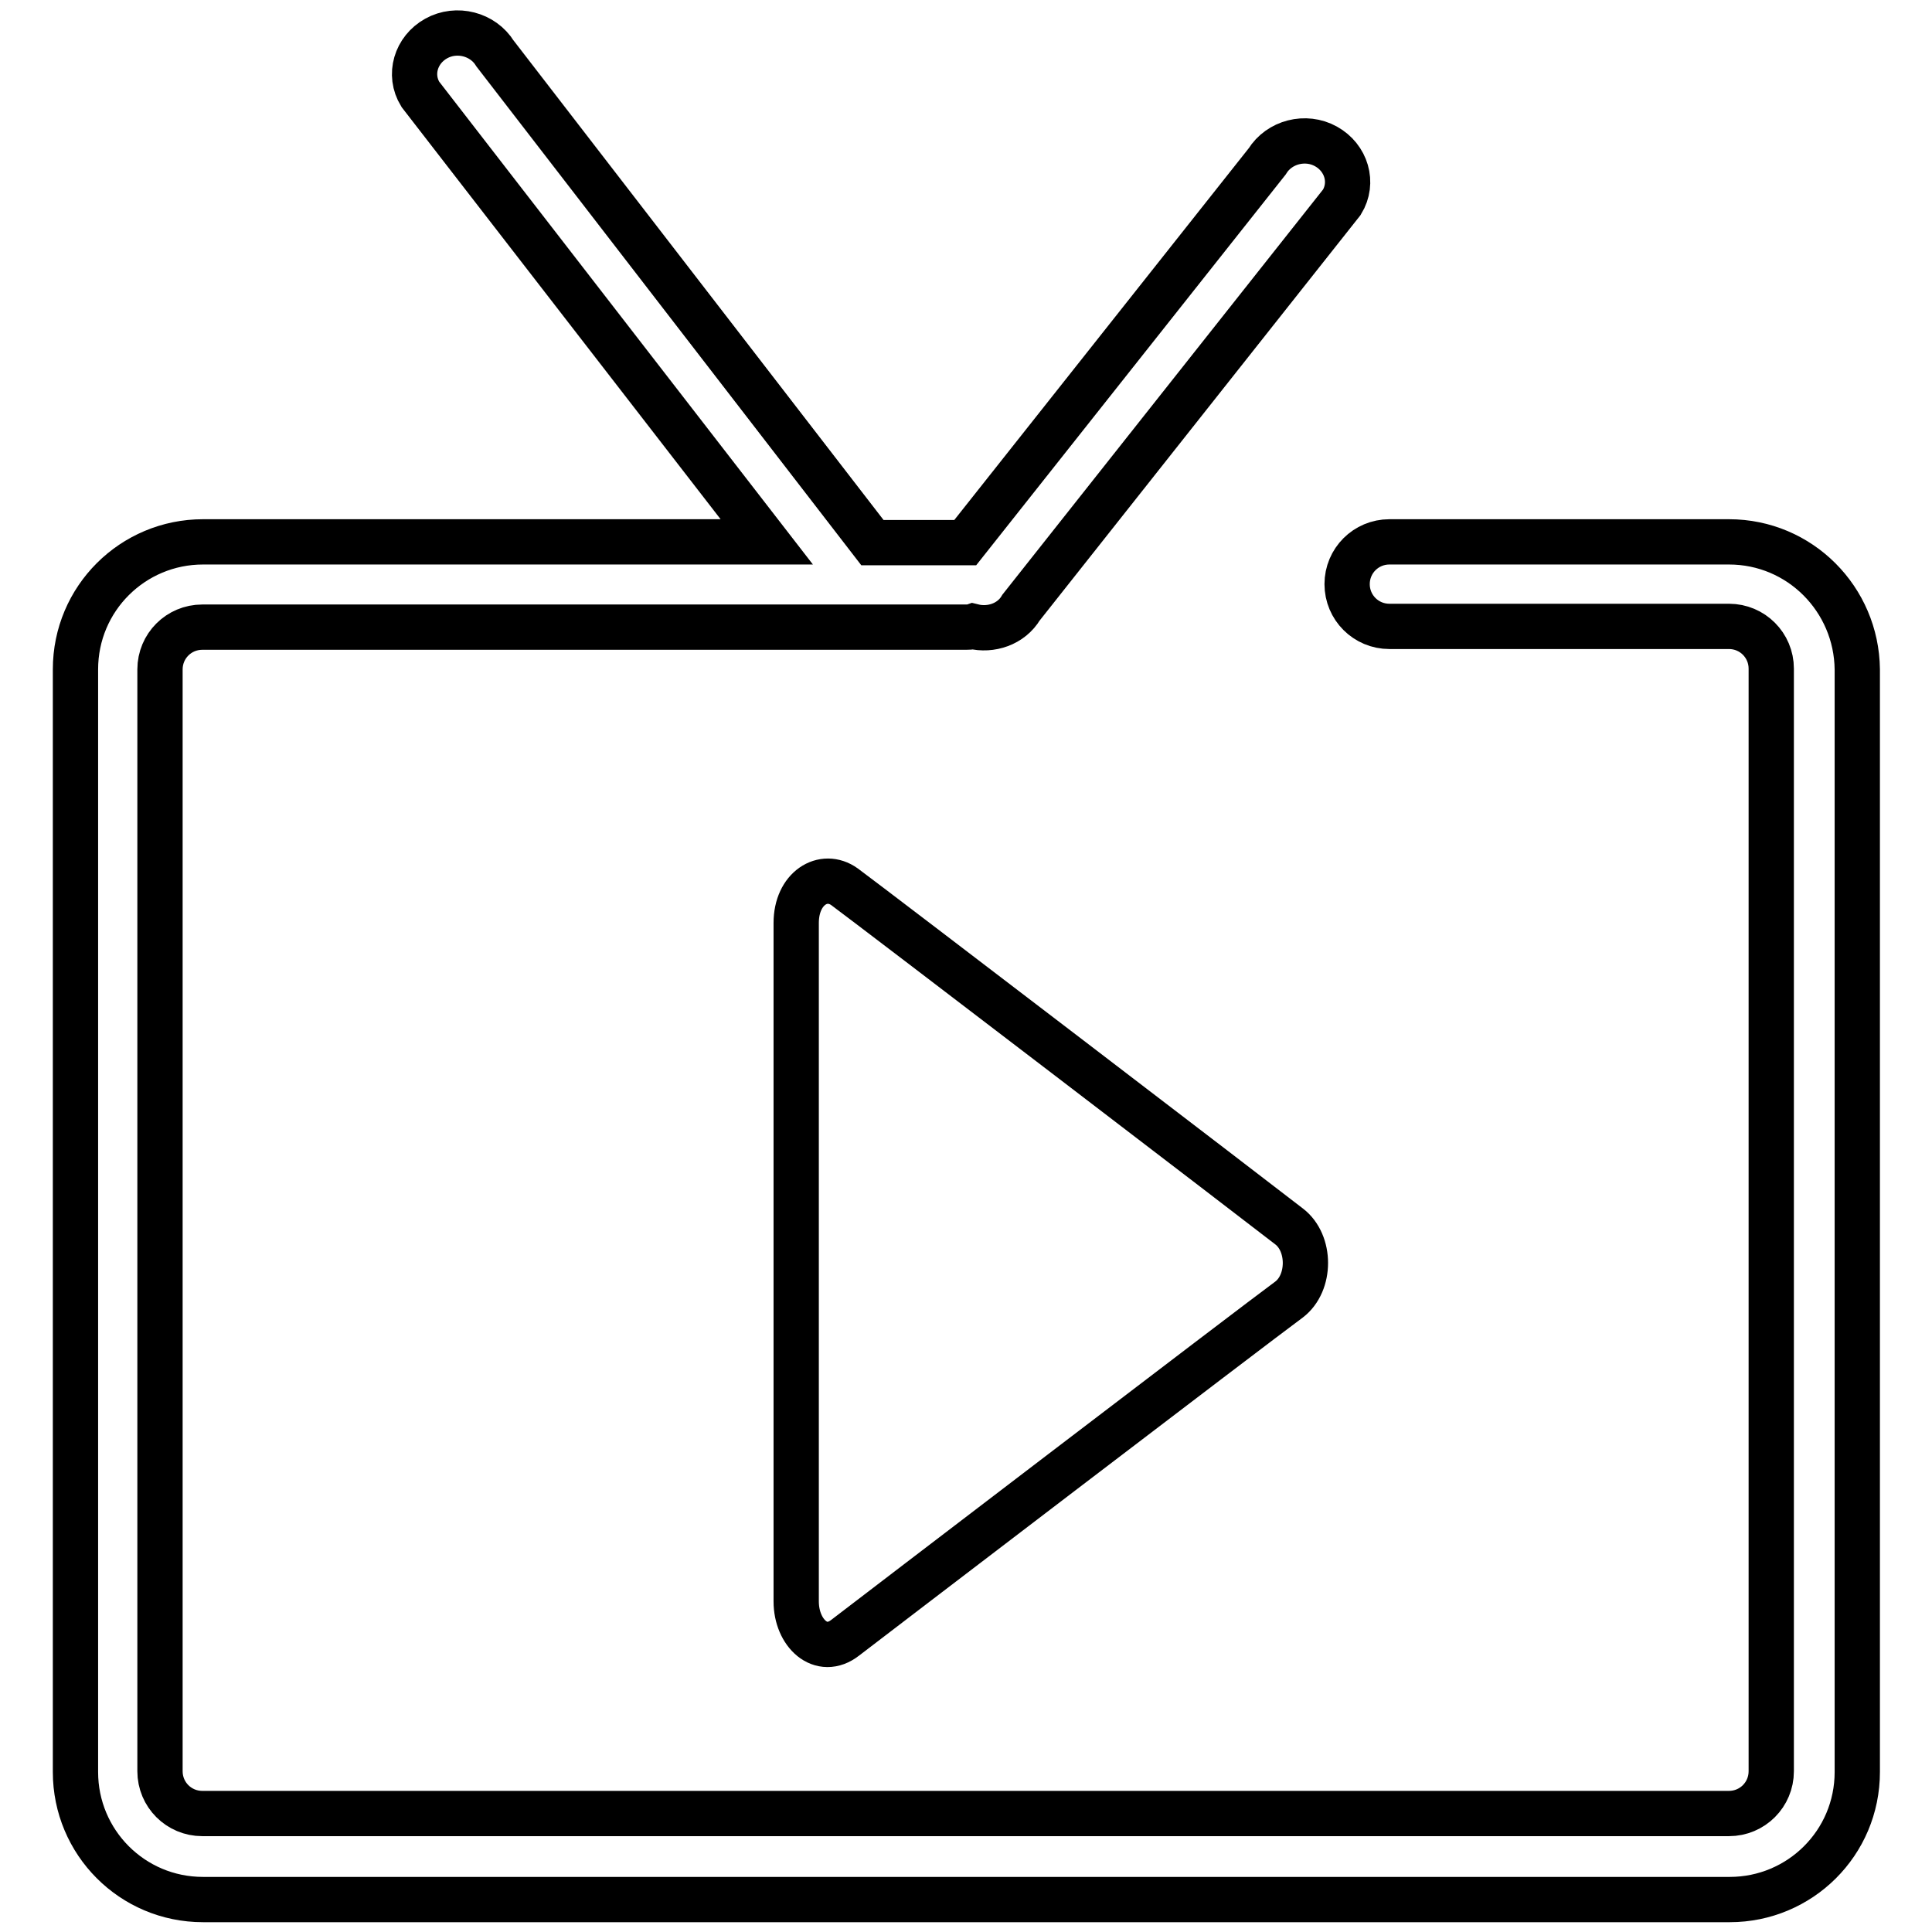
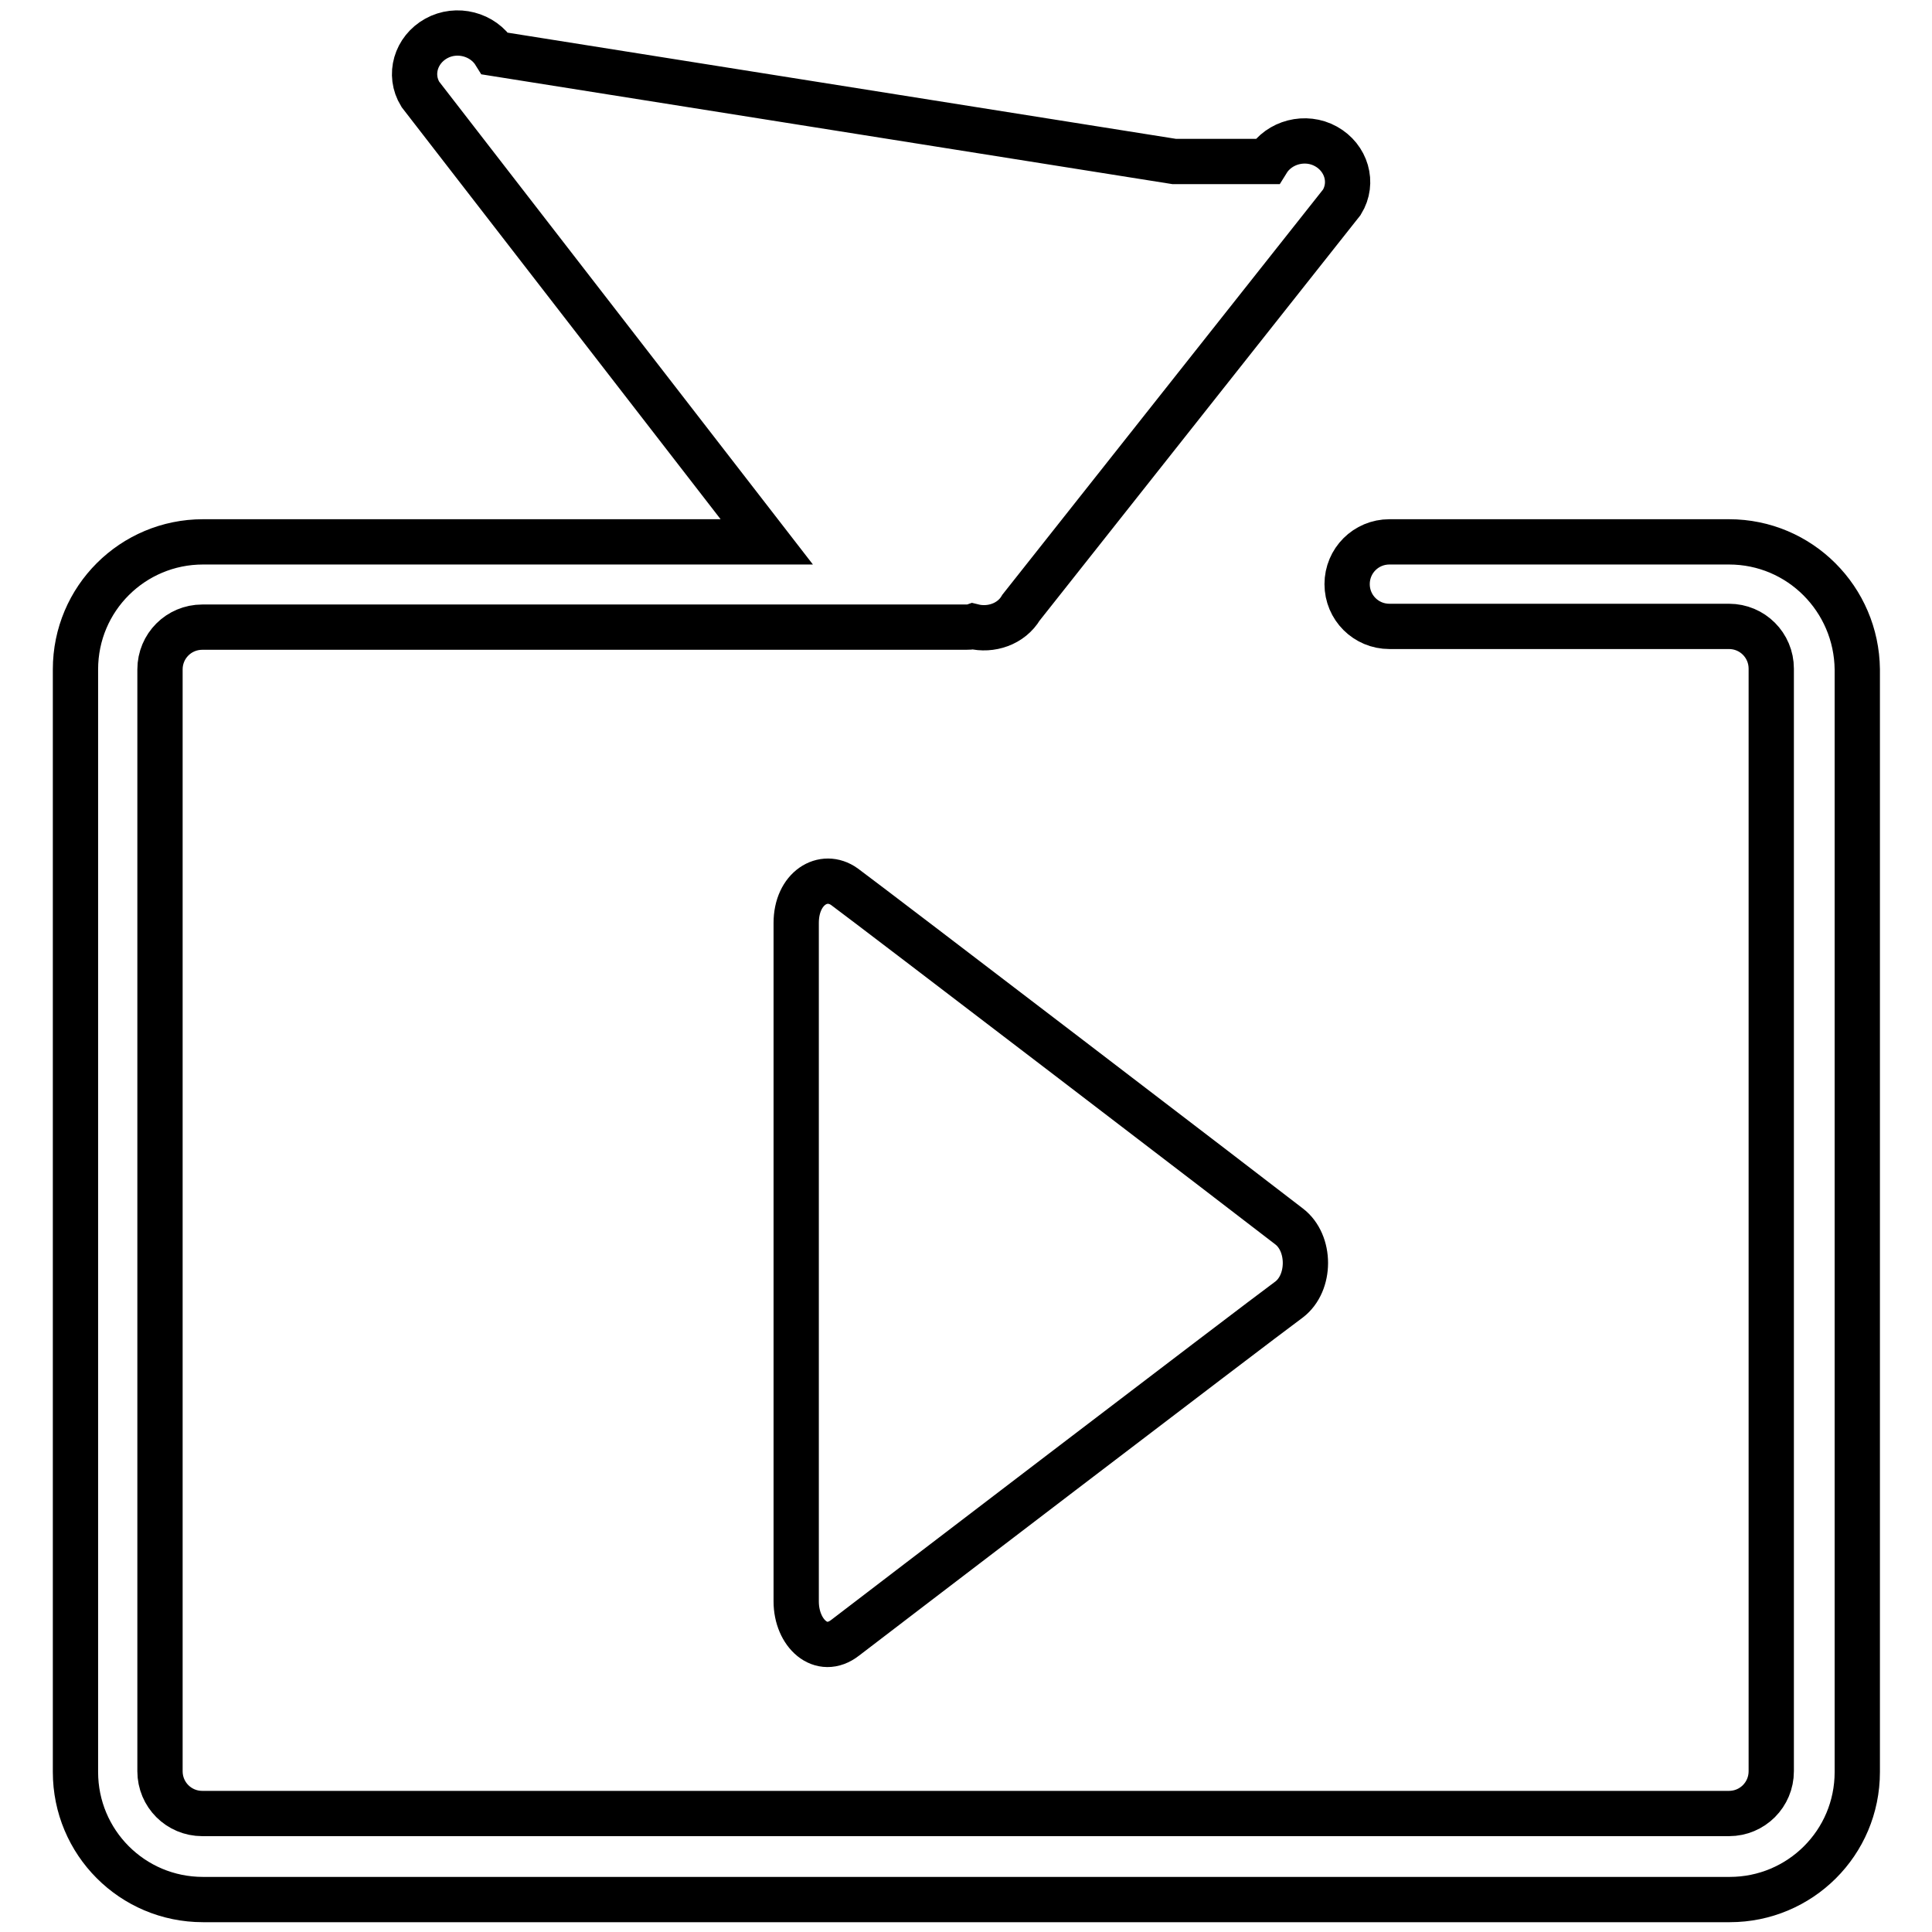
<svg xmlns="http://www.w3.org/2000/svg" version="1.1" x="0px" y="0px" viewBox="0 0 256 256" enable-background="new 0 0 256 256" xml:space="preserve">
  <g>
-     <path stroke-width="6" fill-opacity="0" stroke="#000000" d="M229.1,71.8h-45c-3.1,0-5.6,2.5-5.6,5.6s2.5,5.6,5.6,5.6h45c3.1,0,5.6,2.5,5.6,5.6v146.1 c0,3.1-2.5,5.6-5.6,5.6l-202.3,0c-3.1,0-5.6-2.5-5.6-5.6V88.7c0-3.1,2.5-5.6,5.6-5.6H128c0.3,0,0.6,0,0.9-0.1 c2.4,0.6,5.1-0.3,6.4-2.5l42.5-53.7c1.6-2.6,0.6-5.9-2.1-7.4c-2.7-1.5-6.2-0.6-7.8,2l-40,50.5h-12.3L65.6,7.1 c-1.6-2.6-5.1-3.5-7.8-2c-2.7,1.5-3.7,4.8-2.1,7.4l45.9,59.3H26.9c-9.3,0-16.9,7.5-16.9,16.9v146.1c0,9.3,7.5,16.9,16.9,16.9h202.3 c9.3,0,16.9-7.5,16.9-16.9V88.7C246,79.4,238.5,71.8,229.1,71.8z M111.9,117.5c-2.8-2-6.4,0.2-6.4,4.8c0,4.7,0,86.6,0,89.9 c0,4.2,3.3,7.3,6.5,4.8c2.6-2,54.3-41.5,58.8-44.8c2.9-2.2,2.9-7.5,0-9.7C167.6,160,115.7,120.3,111.9,117.5z" />
+     <path stroke-width="6" fill-opacity="0" stroke="#000000" d="M229.1,71.8h-45c-3.1,0-5.6,2.5-5.6,5.6s2.5,5.6,5.6,5.6h45c3.1,0,5.6,2.5,5.6,5.6v146.1 c0,3.1-2.5,5.6-5.6,5.6l-202.3,0c-3.1,0-5.6-2.5-5.6-5.6V88.7c0-3.1,2.5-5.6,5.6-5.6H128c0.3,0,0.6,0,0.9-0.1 c2.4,0.6,5.1-0.3,6.4-2.5l42.5-53.7c1.6-2.6,0.6-5.9-2.1-7.4c-2.7-1.5-6.2-0.6-7.8,2h-12.3L65.6,7.1 c-1.6-2.6-5.1-3.5-7.8-2c-2.7,1.5-3.7,4.8-2.1,7.4l45.9,59.3H26.9c-9.3,0-16.9,7.5-16.9,16.9v146.1c0,9.3,7.5,16.9,16.9,16.9h202.3 c9.3,0,16.9-7.5,16.9-16.9V88.7C246,79.4,238.5,71.8,229.1,71.8z M111.9,117.5c-2.8-2-6.4,0.2-6.4,4.8c0,4.7,0,86.6,0,89.9 c0,4.2,3.3,7.3,6.5,4.8c2.6-2,54.3-41.5,58.8-44.8c2.9-2.2,2.9-7.5,0-9.7C167.6,160,115.7,120.3,111.9,117.5z" />
  </g>
</svg>